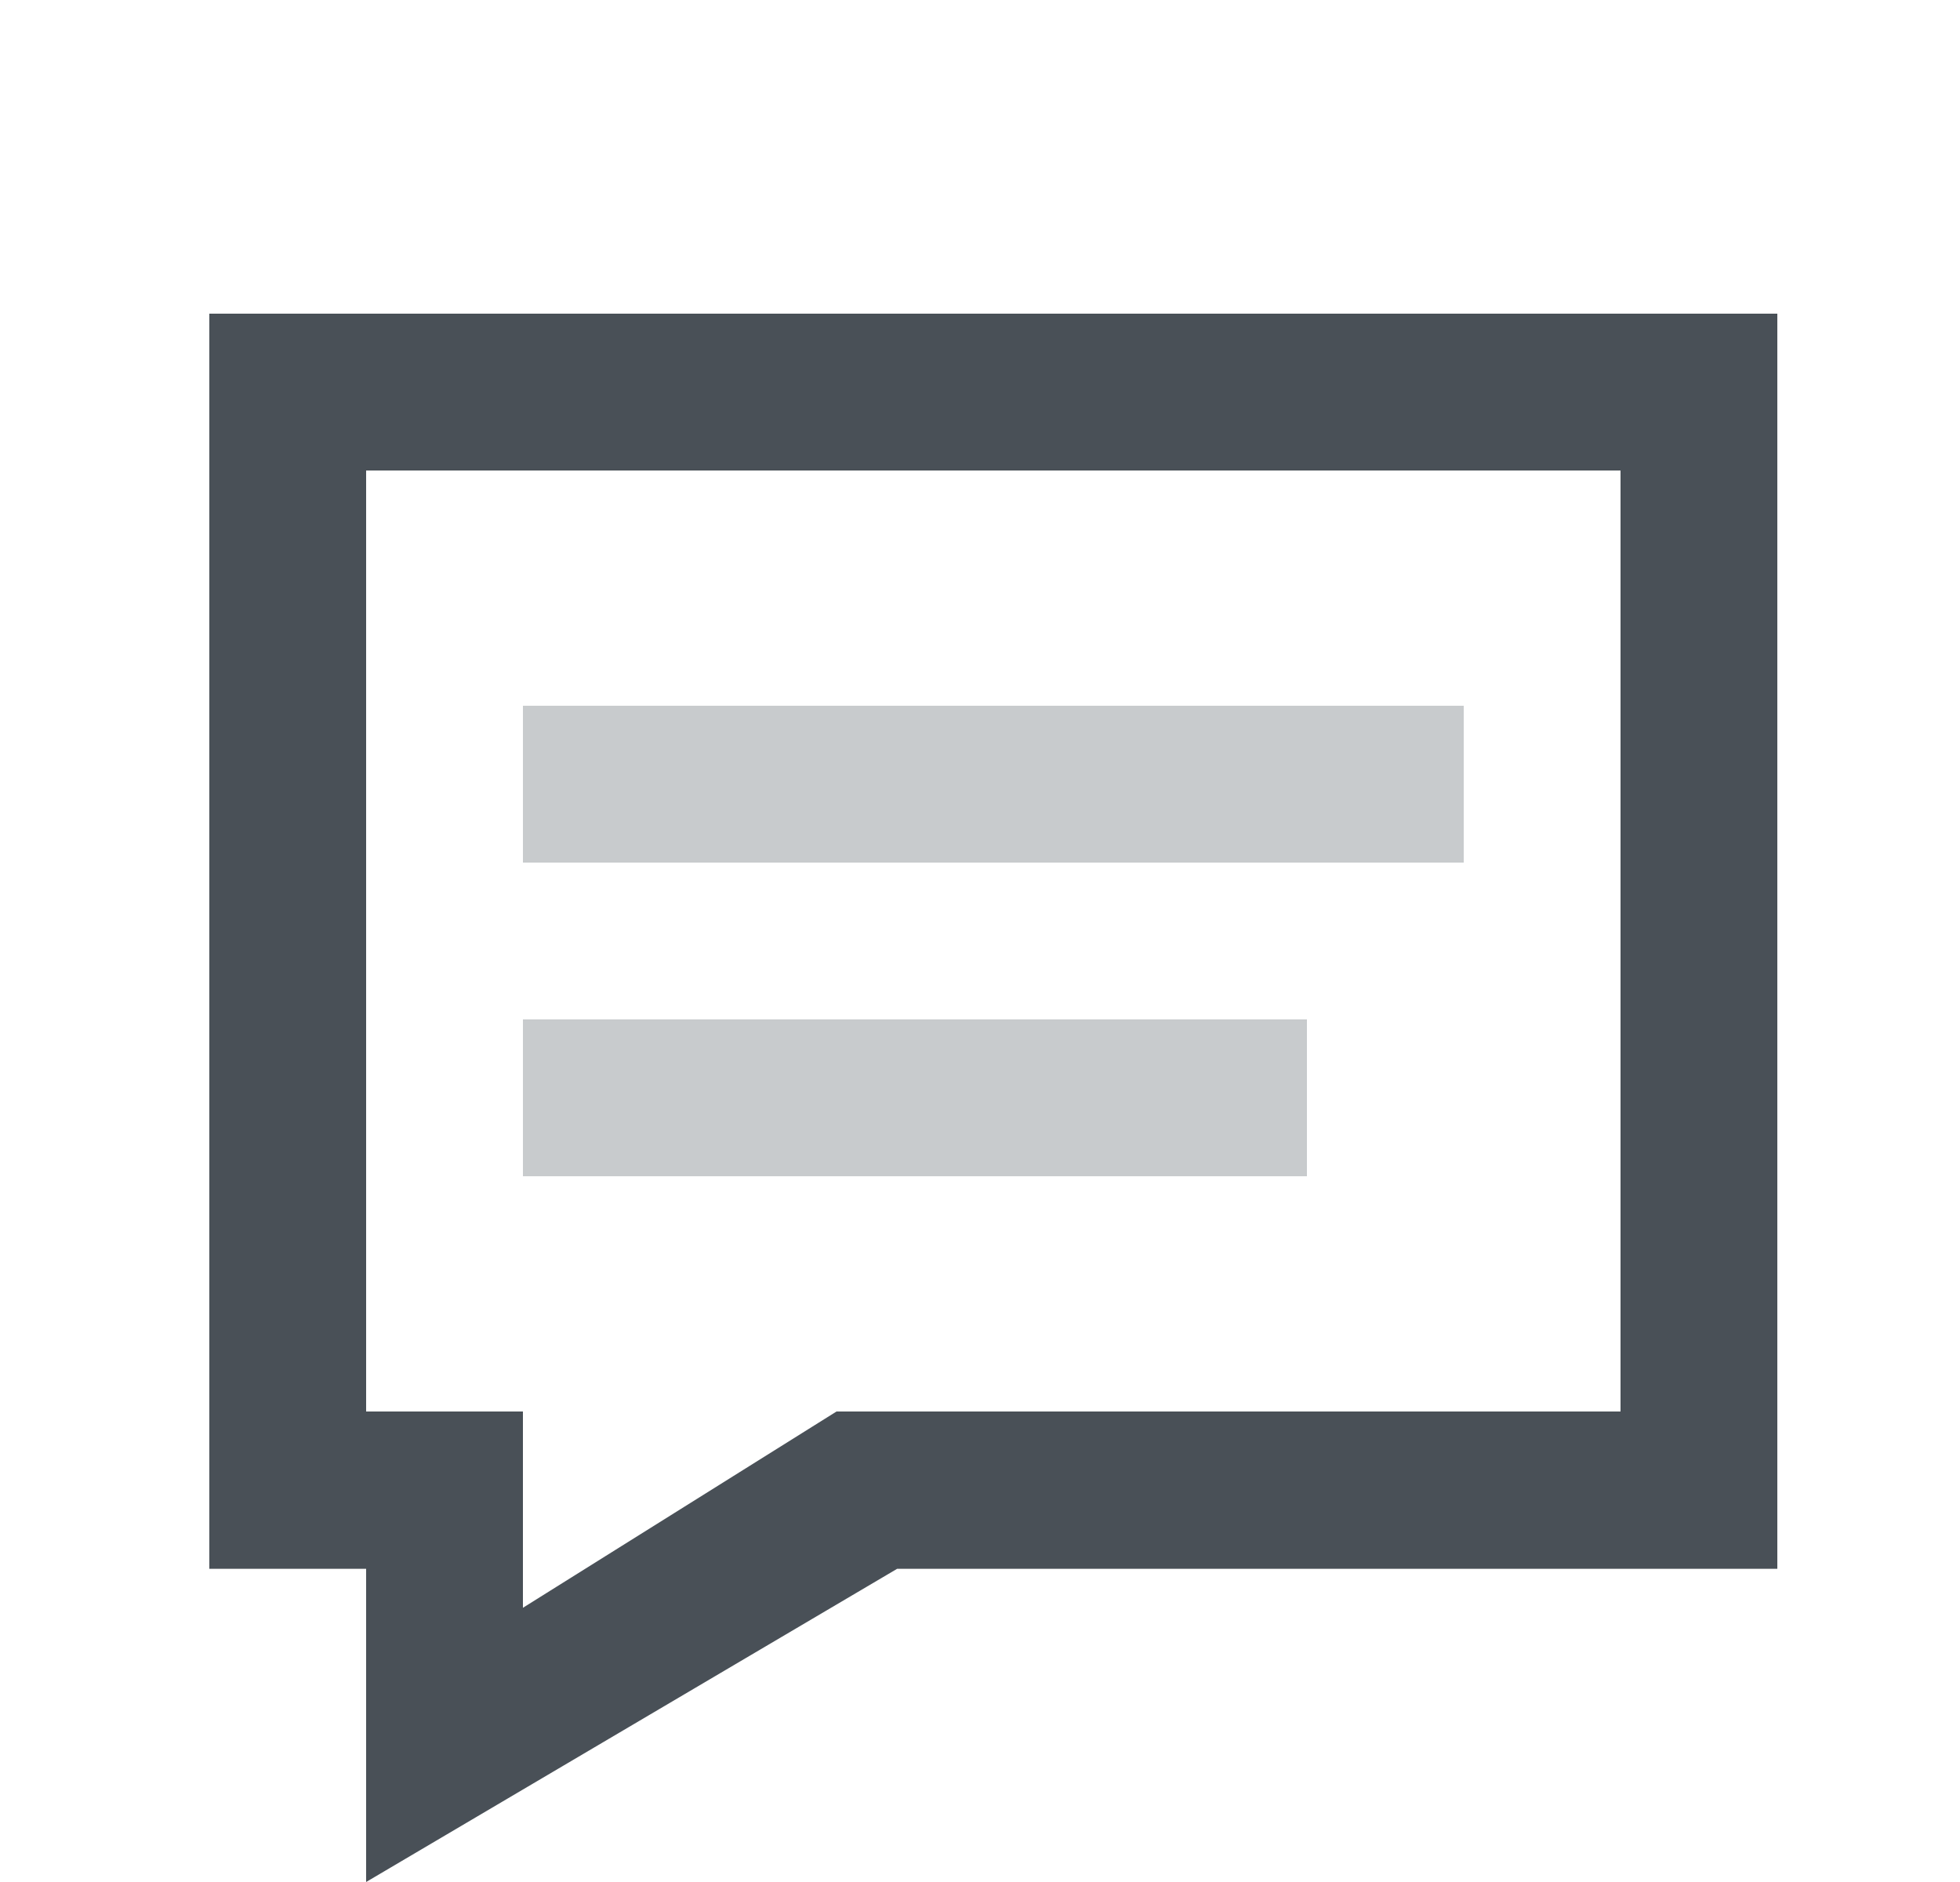
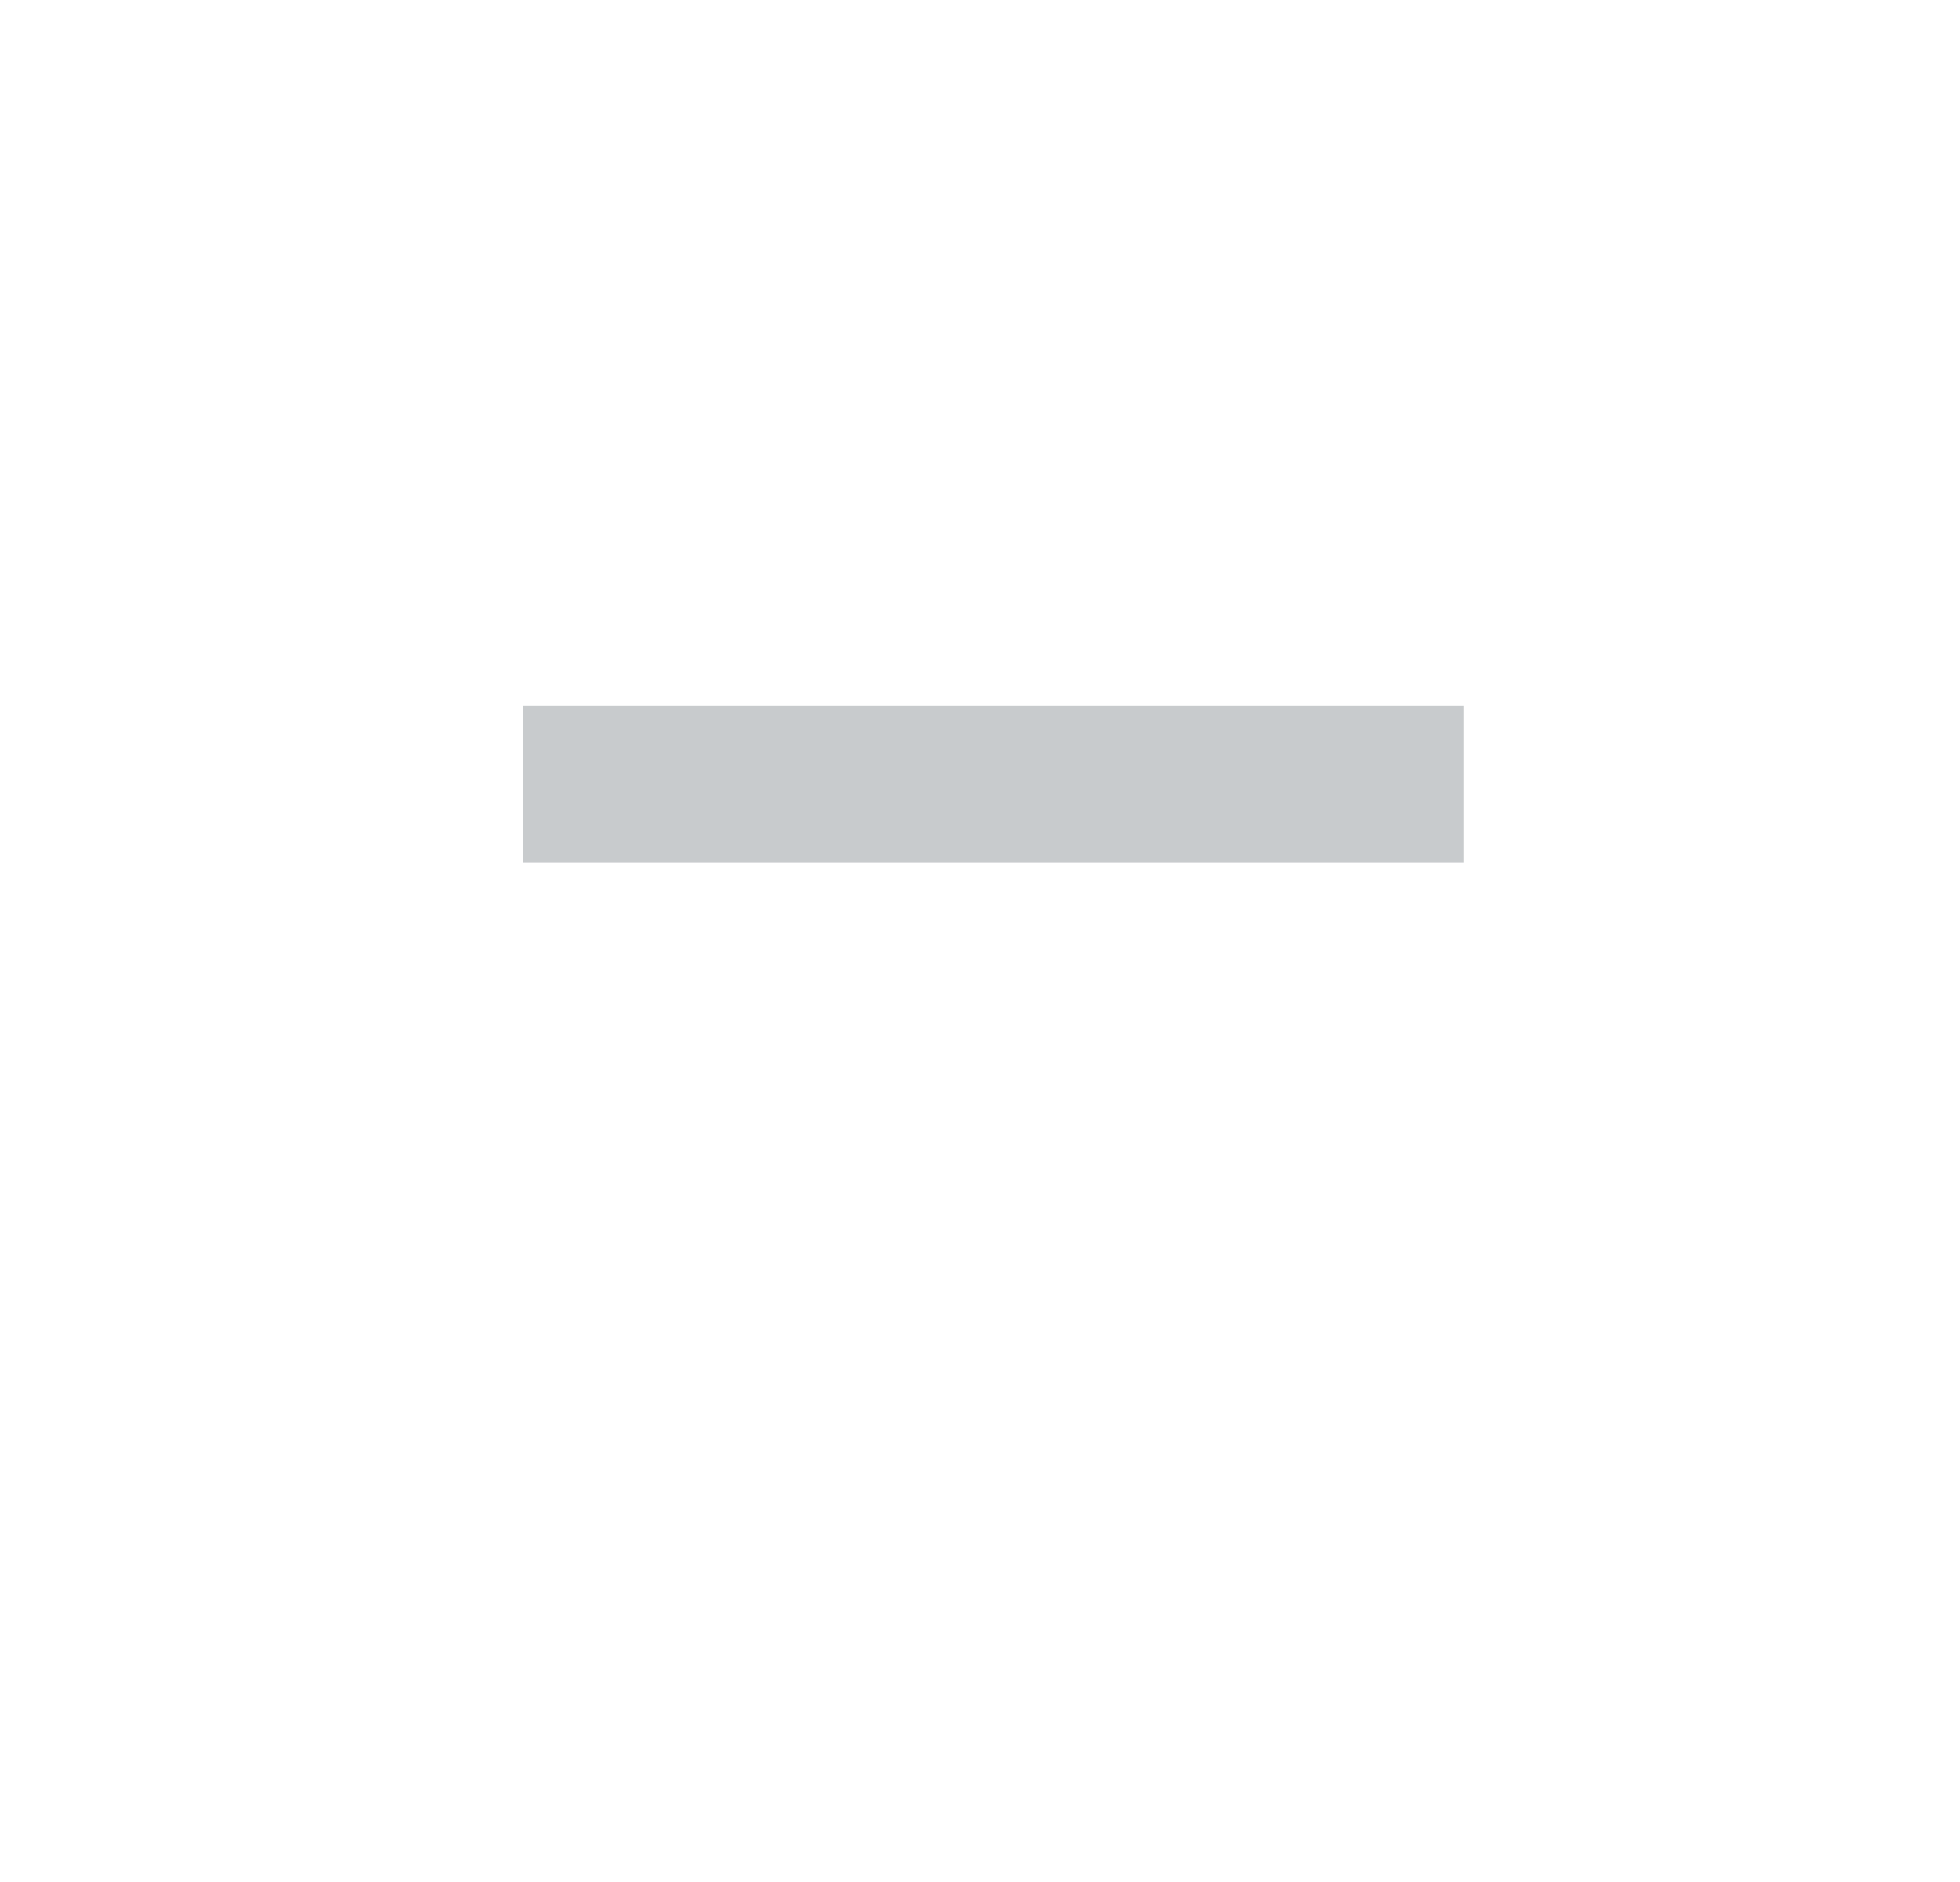
<svg xmlns="http://www.w3.org/2000/svg" width="25" height="24" viewBox="0 0 25 24" fill="none">
-   <path fill-rule="evenodd" clip-rule="evenodd" d="M2.67 4H22.67V20.006H11.443L4.67 24V20.006H2.67V4ZM4.67 18H6.67V20.503L10.67 18H20.67V6H4.67V18Z" fill="#495057" />
  <rect opacity="0.3" x="6.67" y="9" width="12" height="2" fill="#495057" />
-   <rect opacity="0.3" x="6.67" y="13" width="10" height="2" fill="#495057" />
</svg>